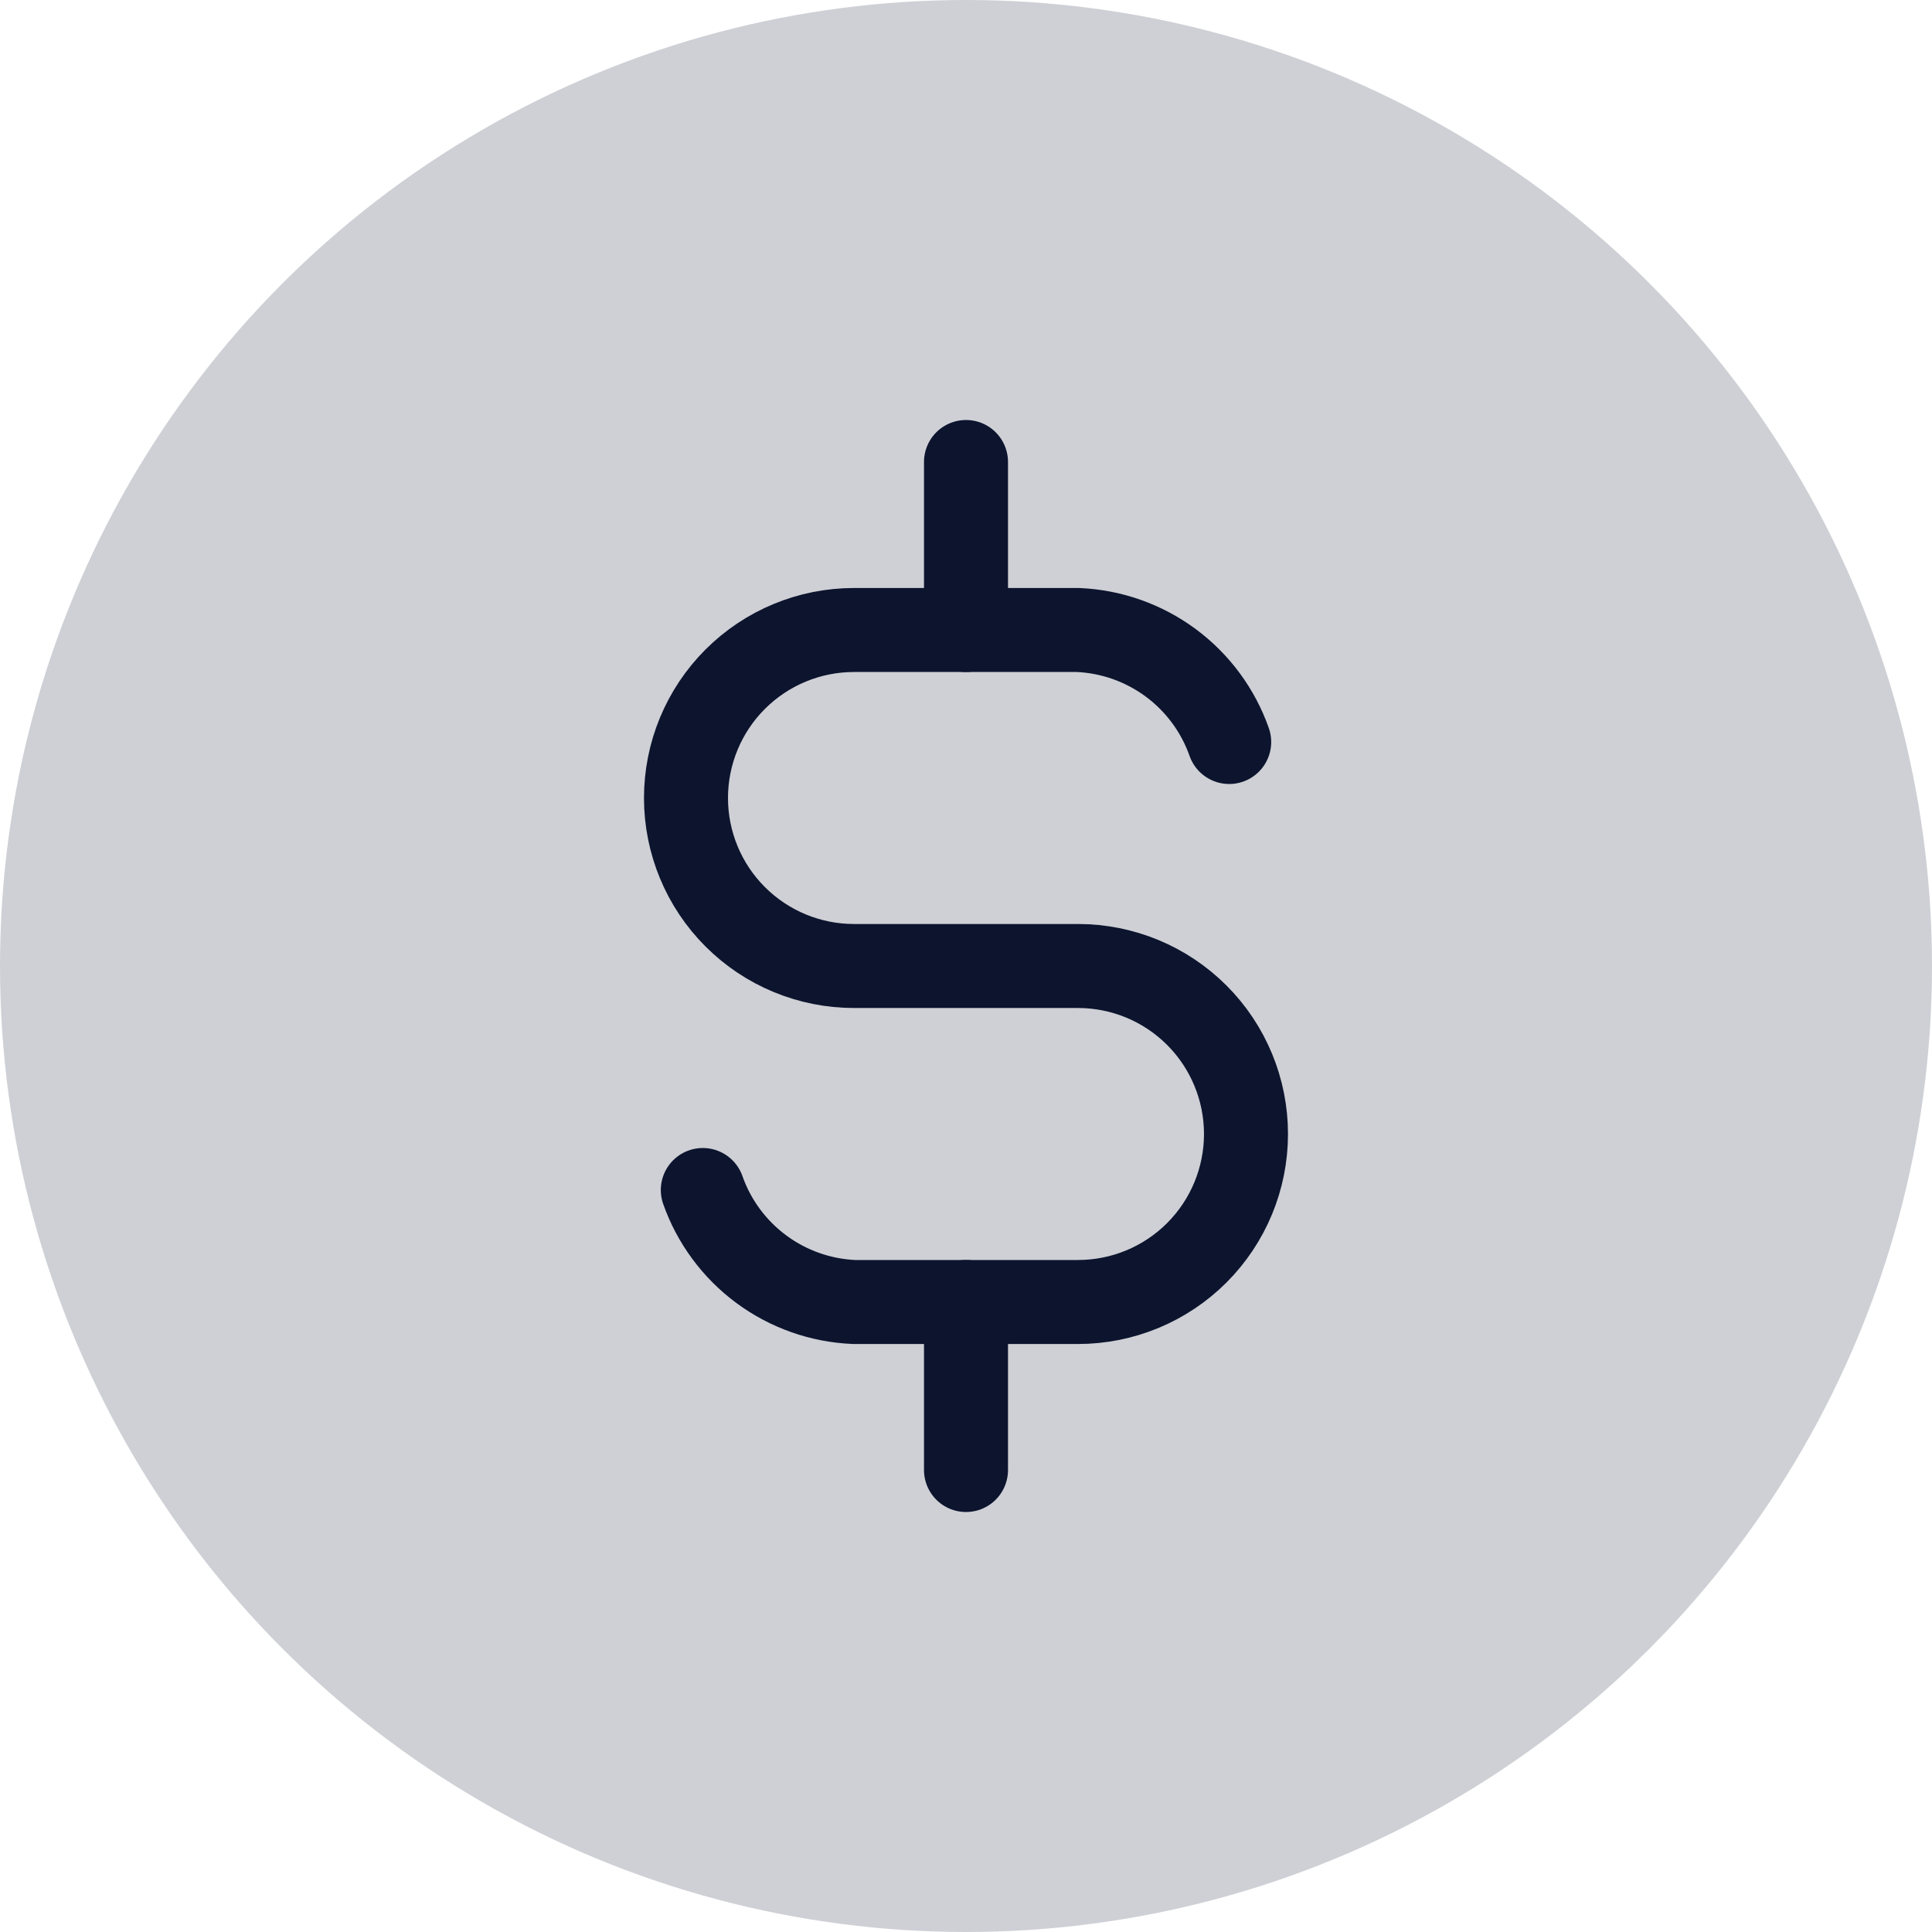
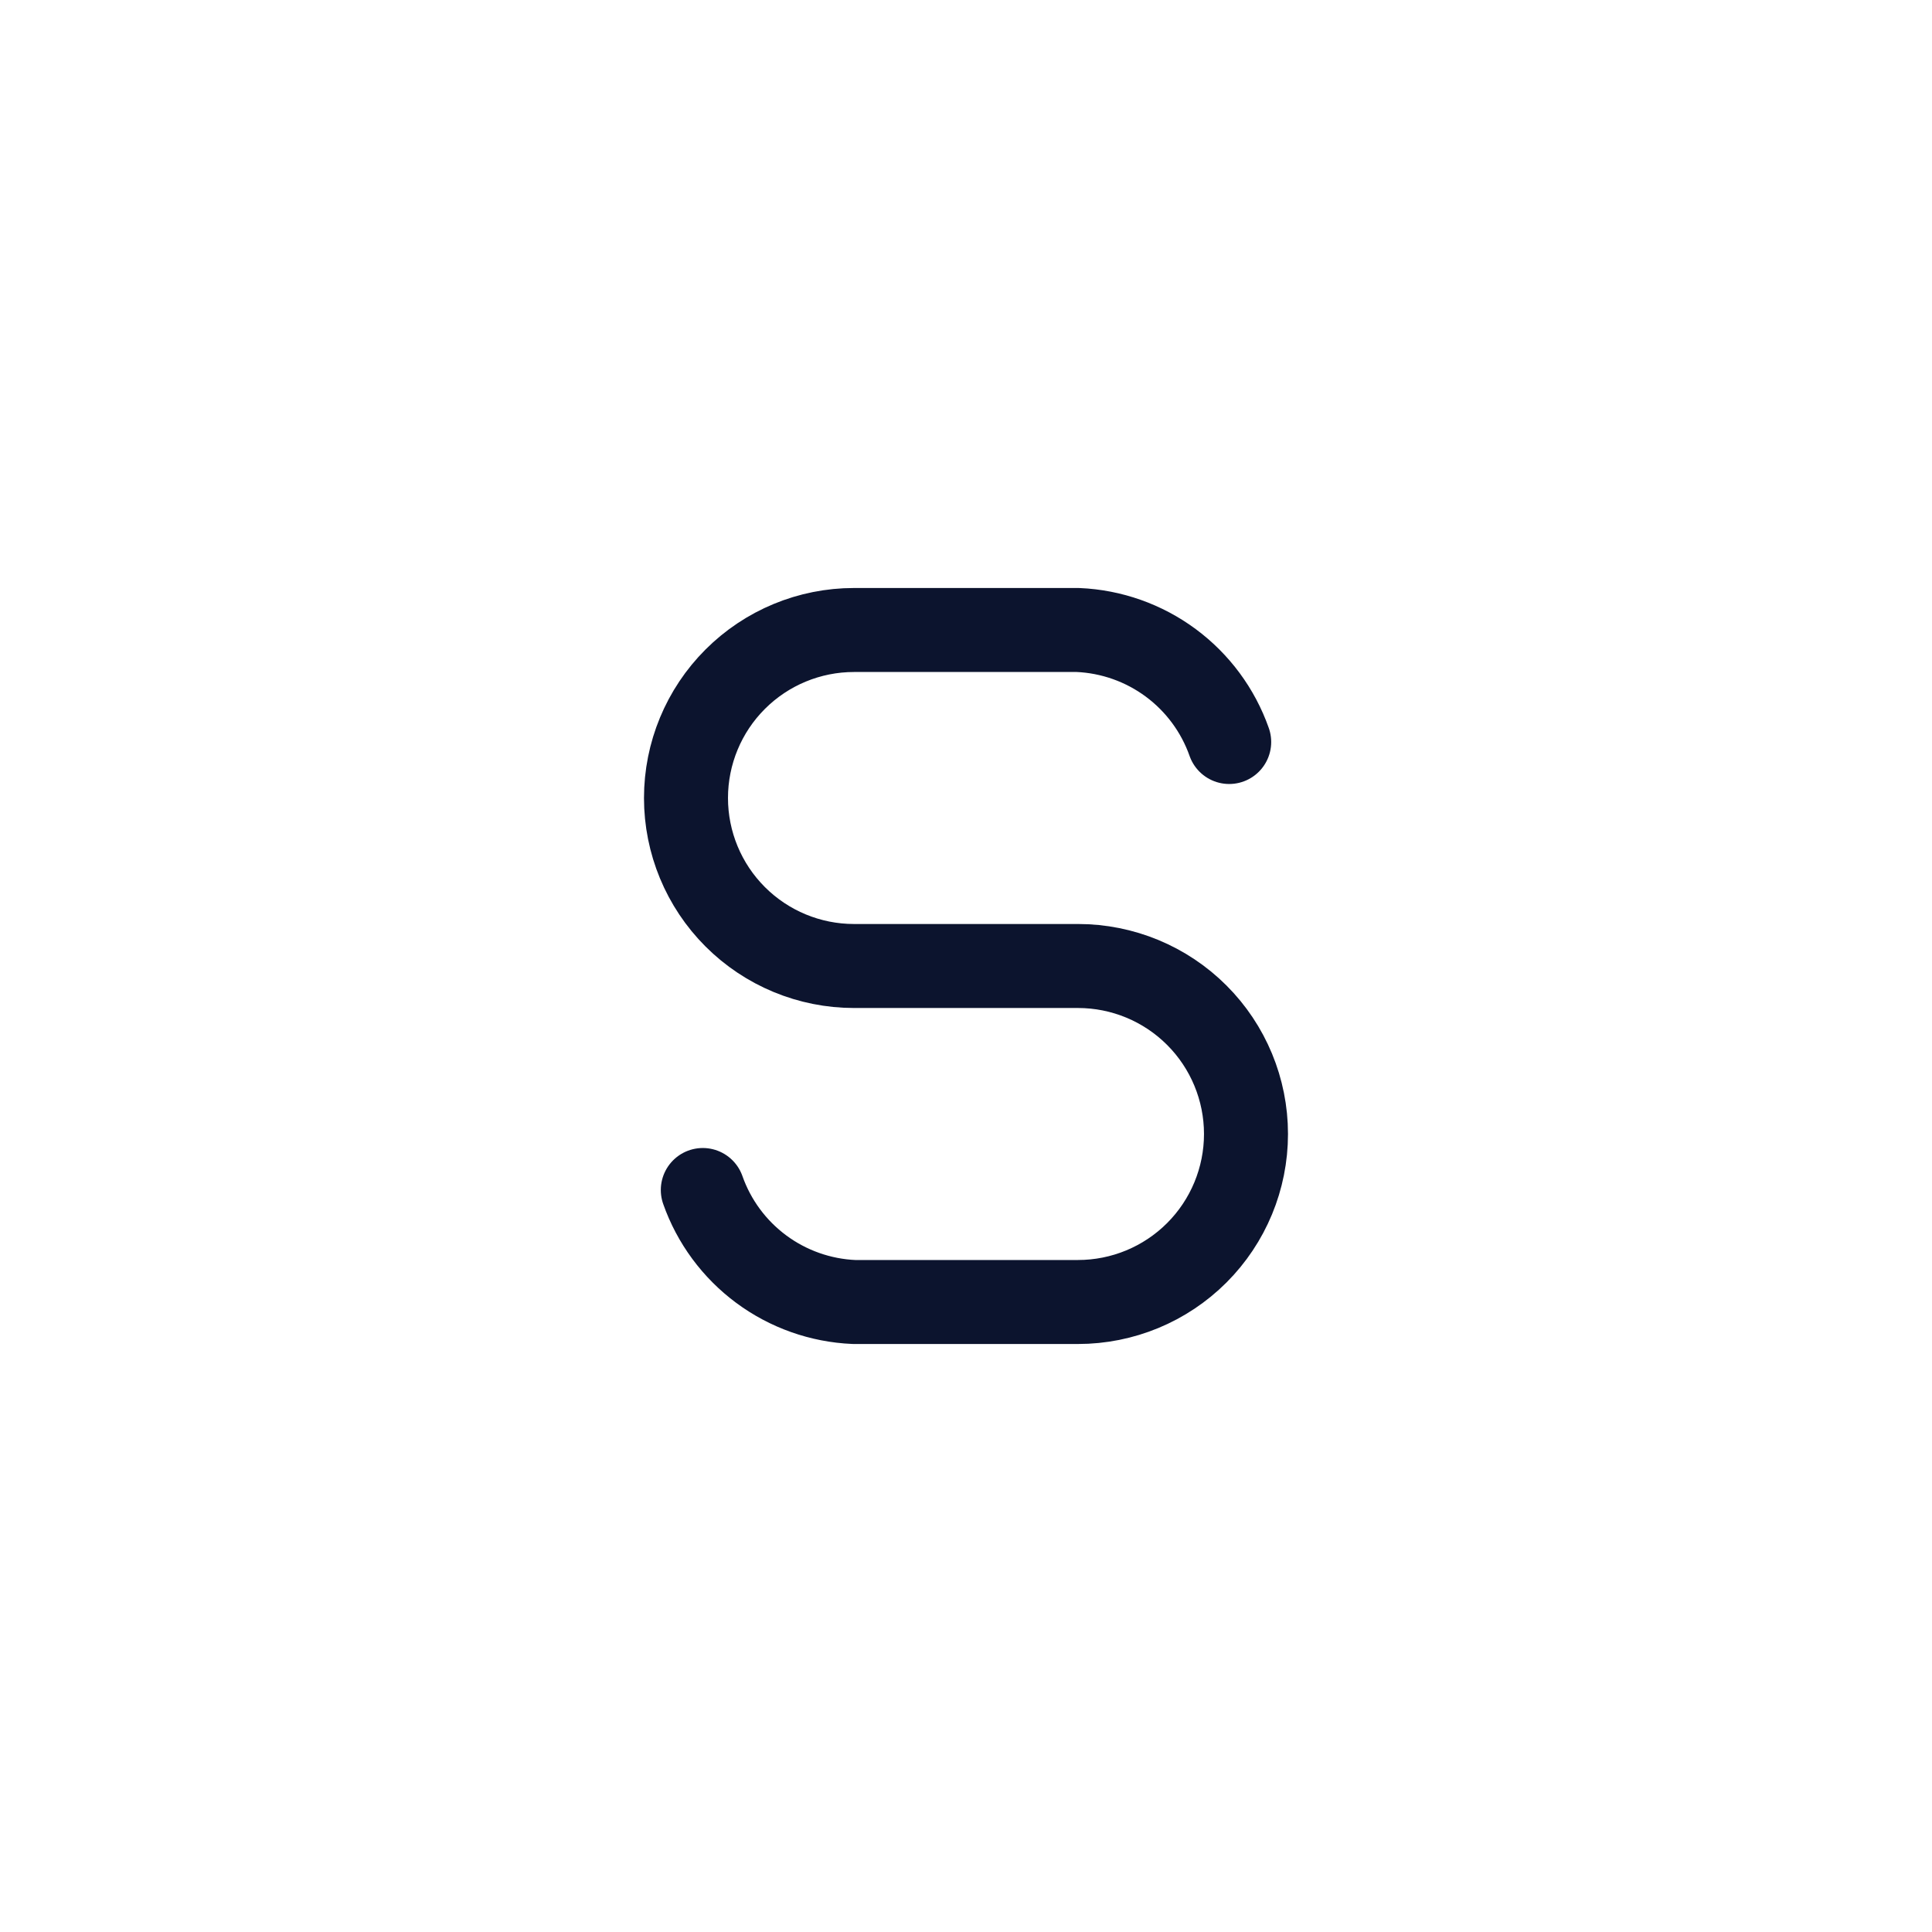
<svg xmlns="http://www.w3.org/2000/svg" width="92" height="92" viewBox="0 0 92 92" fill="none">
-   <circle cx="46" cy="46" r="46" fill="#CED0D5" />
  <path d="M58.533 35.333C58.002 33.827 57.033 32.515 55.75 31.564C54.467 30.614 52.928 30.069 51.333 30H40.666C38.545 30 36.51 30.843 35.01 32.343C33.509 33.843 32.666 35.878 32.666 38C32.666 40.122 33.509 42.157 35.01 43.657C36.51 45.157 38.545 46 40.666 46H51.333C53.455 46 55.49 46.843 56.99 48.343C58.49 49.843 59.333 51.878 59.333 54C59.333 56.122 58.49 58.157 56.99 59.657C55.49 61.157 53.455 62 51.333 62H40.666C39.071 61.931 37.533 61.386 36.25 60.436C34.967 59.485 33.997 58.173 33.467 56.667" stroke="#0C142E" stroke-width="4" stroke-linecap="round" stroke-linejoin="round" />
-   <path d="M46 62V70M46 22V30V22Z" stroke="#0C142E" stroke-width="4" stroke-linecap="round" stroke-linejoin="round" />
</svg>